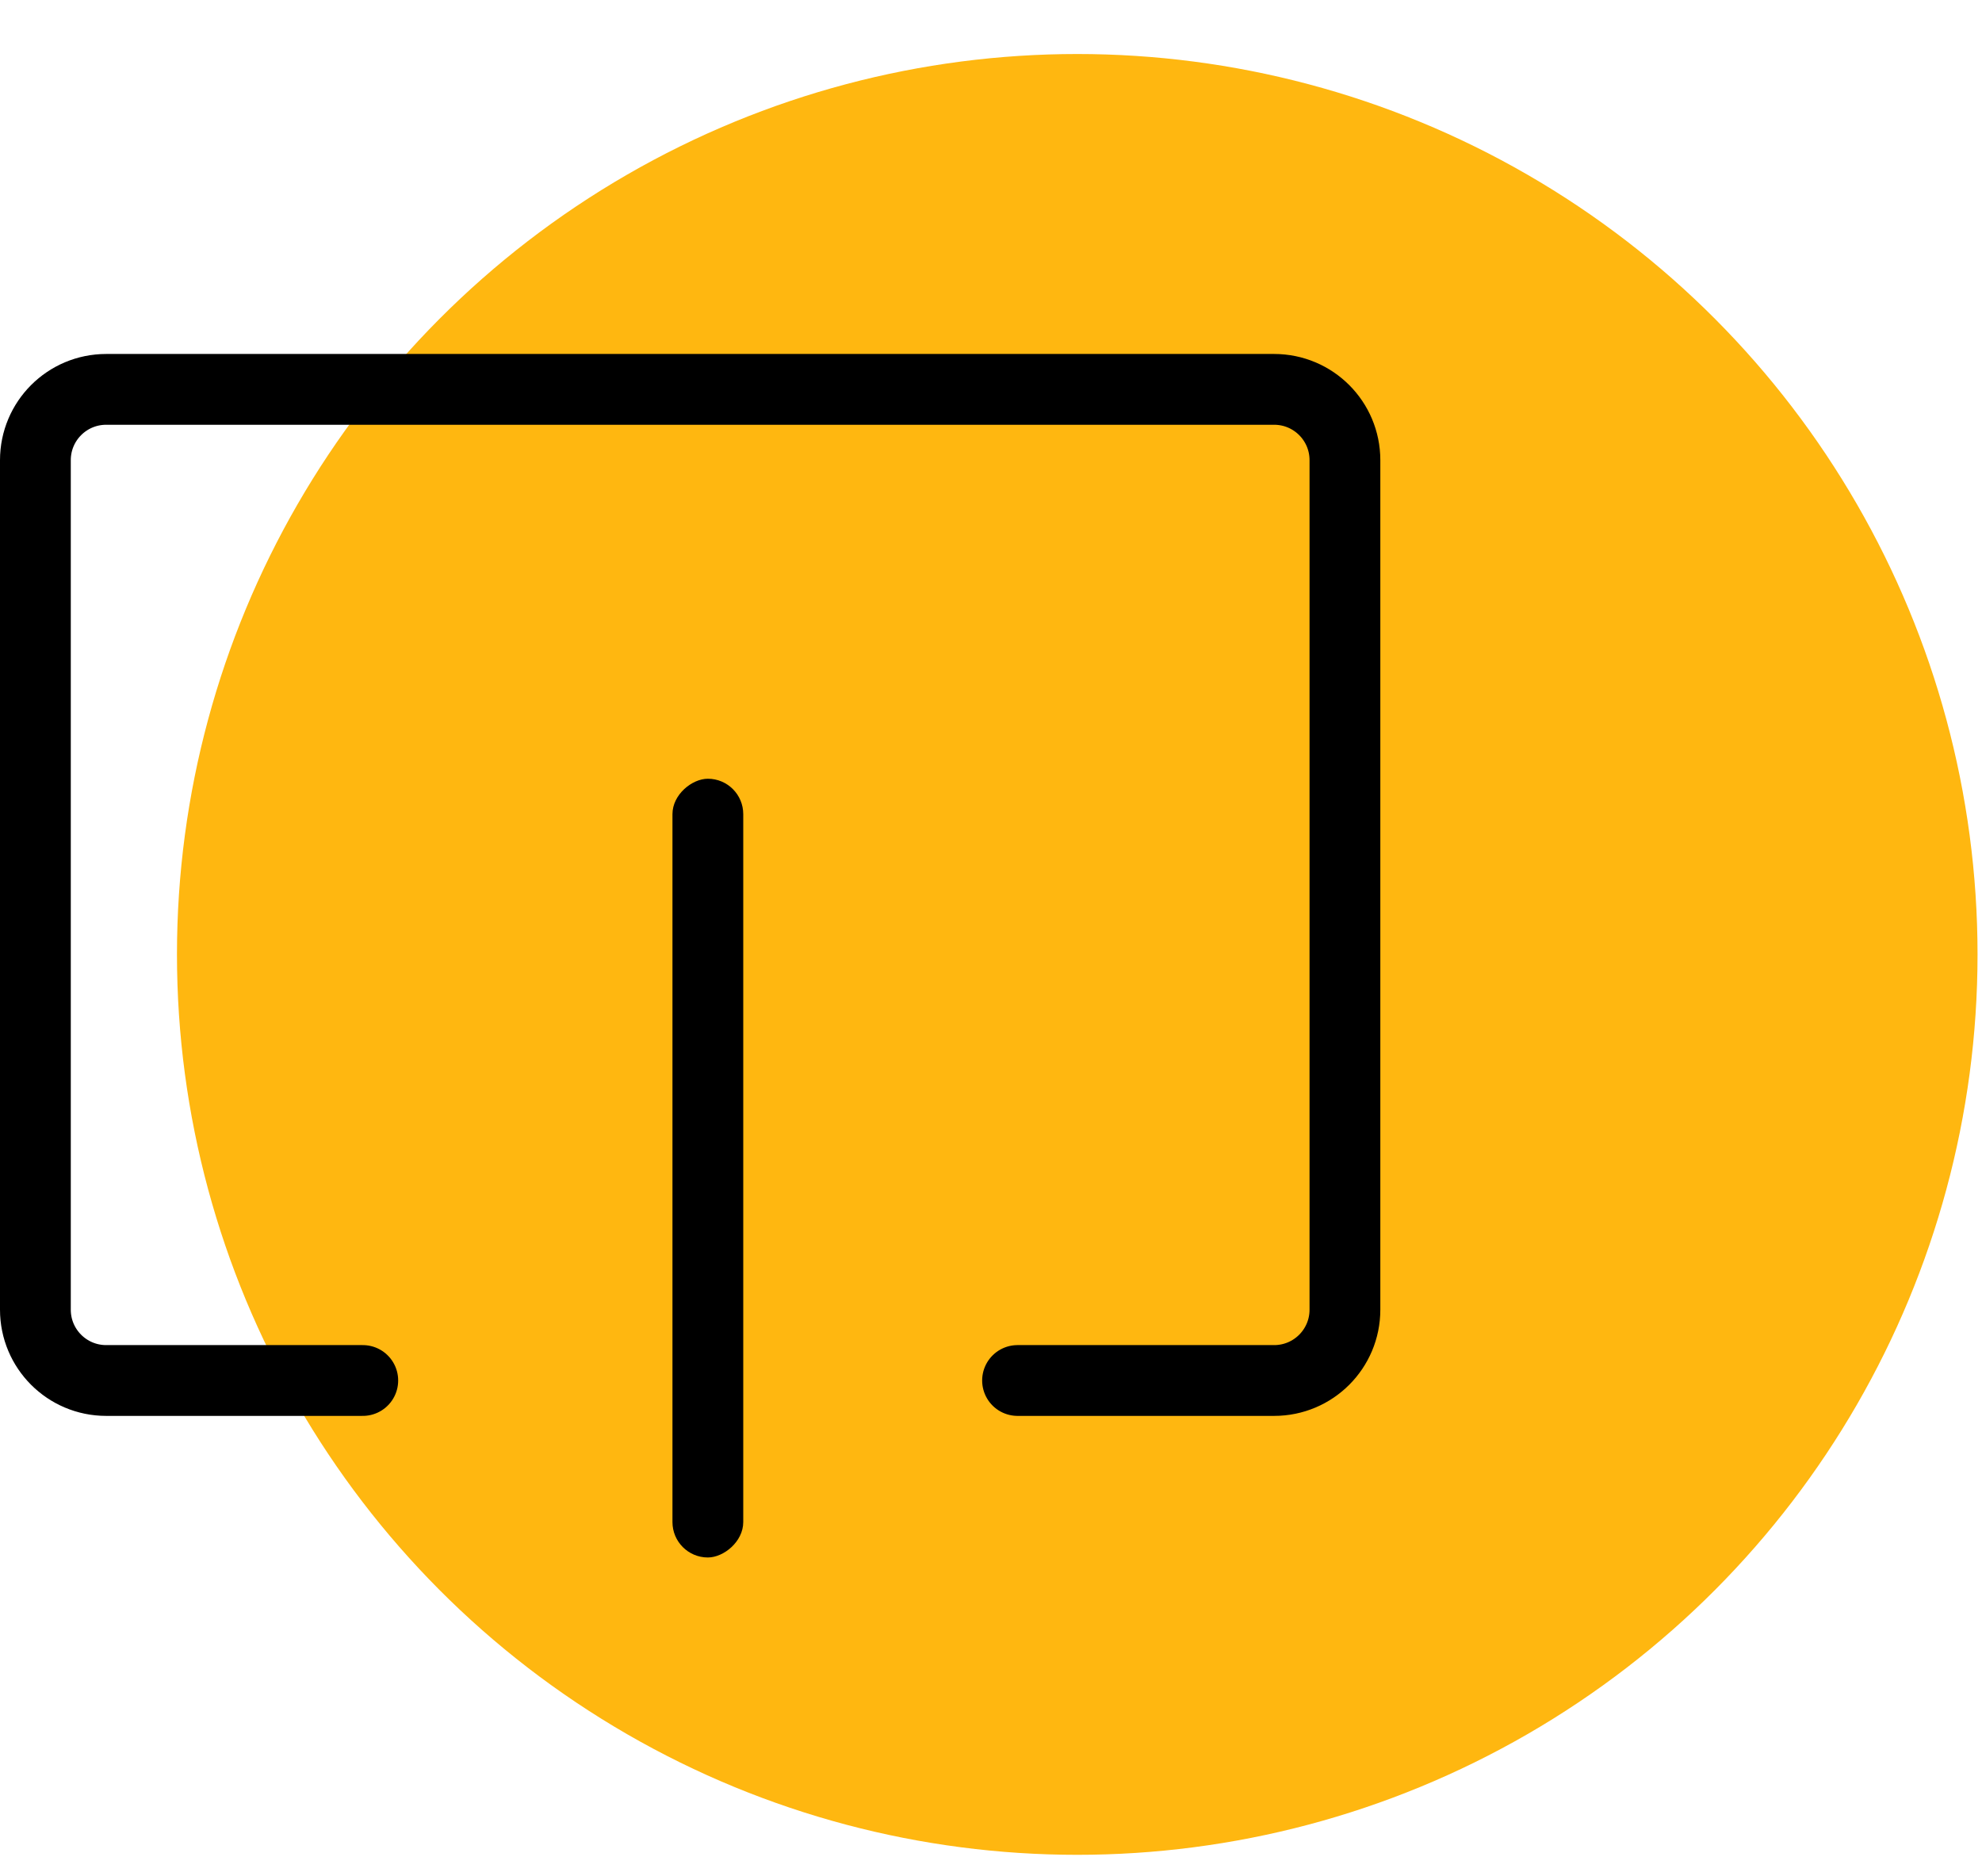
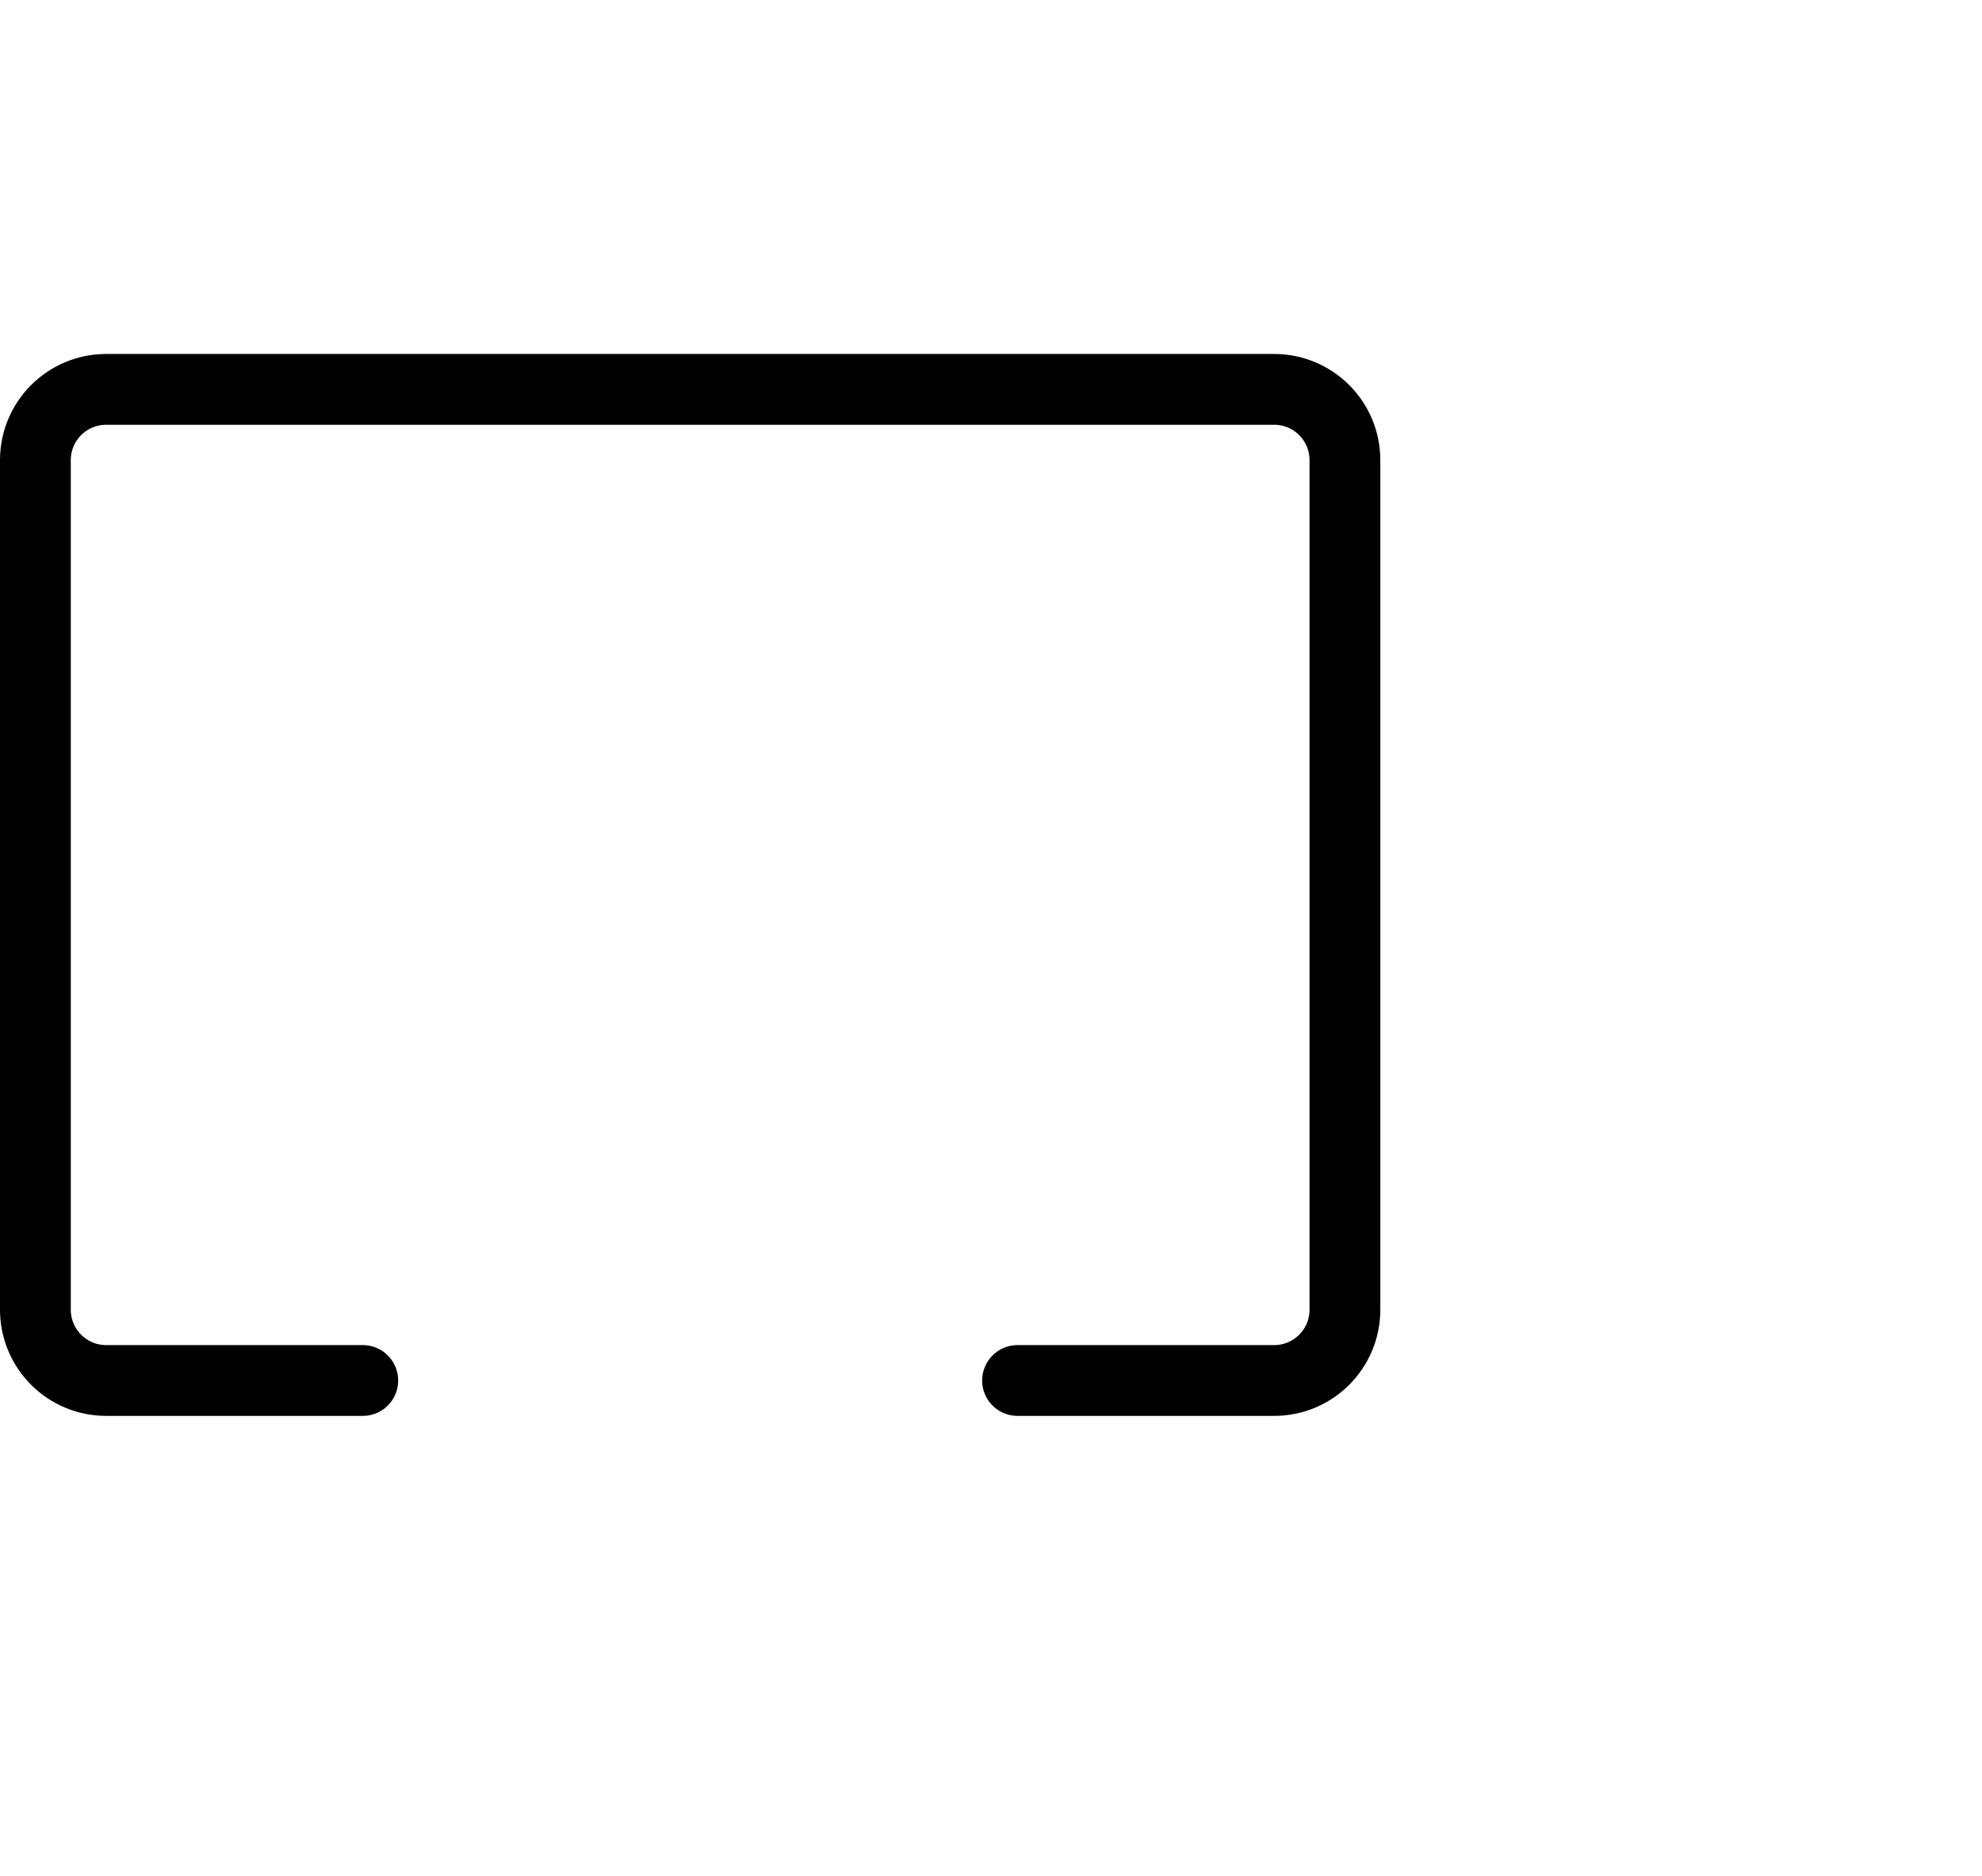
<svg xmlns="http://www.w3.org/2000/svg" width="56" height="53" viewBox="0 0 56 53" fill="none">
-   <circle cx="30.437" cy="26.963" r="25.437" fill="#FFB710" />
  <path d="M28.75 39H36C37.105 39 38 38.105 38 37V13C38 11.895 37.105 11 36 11H3C1.895 11 1 11.895 1 13V37C1 38.105 1.895 39 3 39H10.25" stroke="black" stroke-width="2" stroke-linecap="round" />
-   <rect x="21" y="22" width="22" height="2" rx="1" transform="rotate(90 21 22)" fill="black" />
</svg>